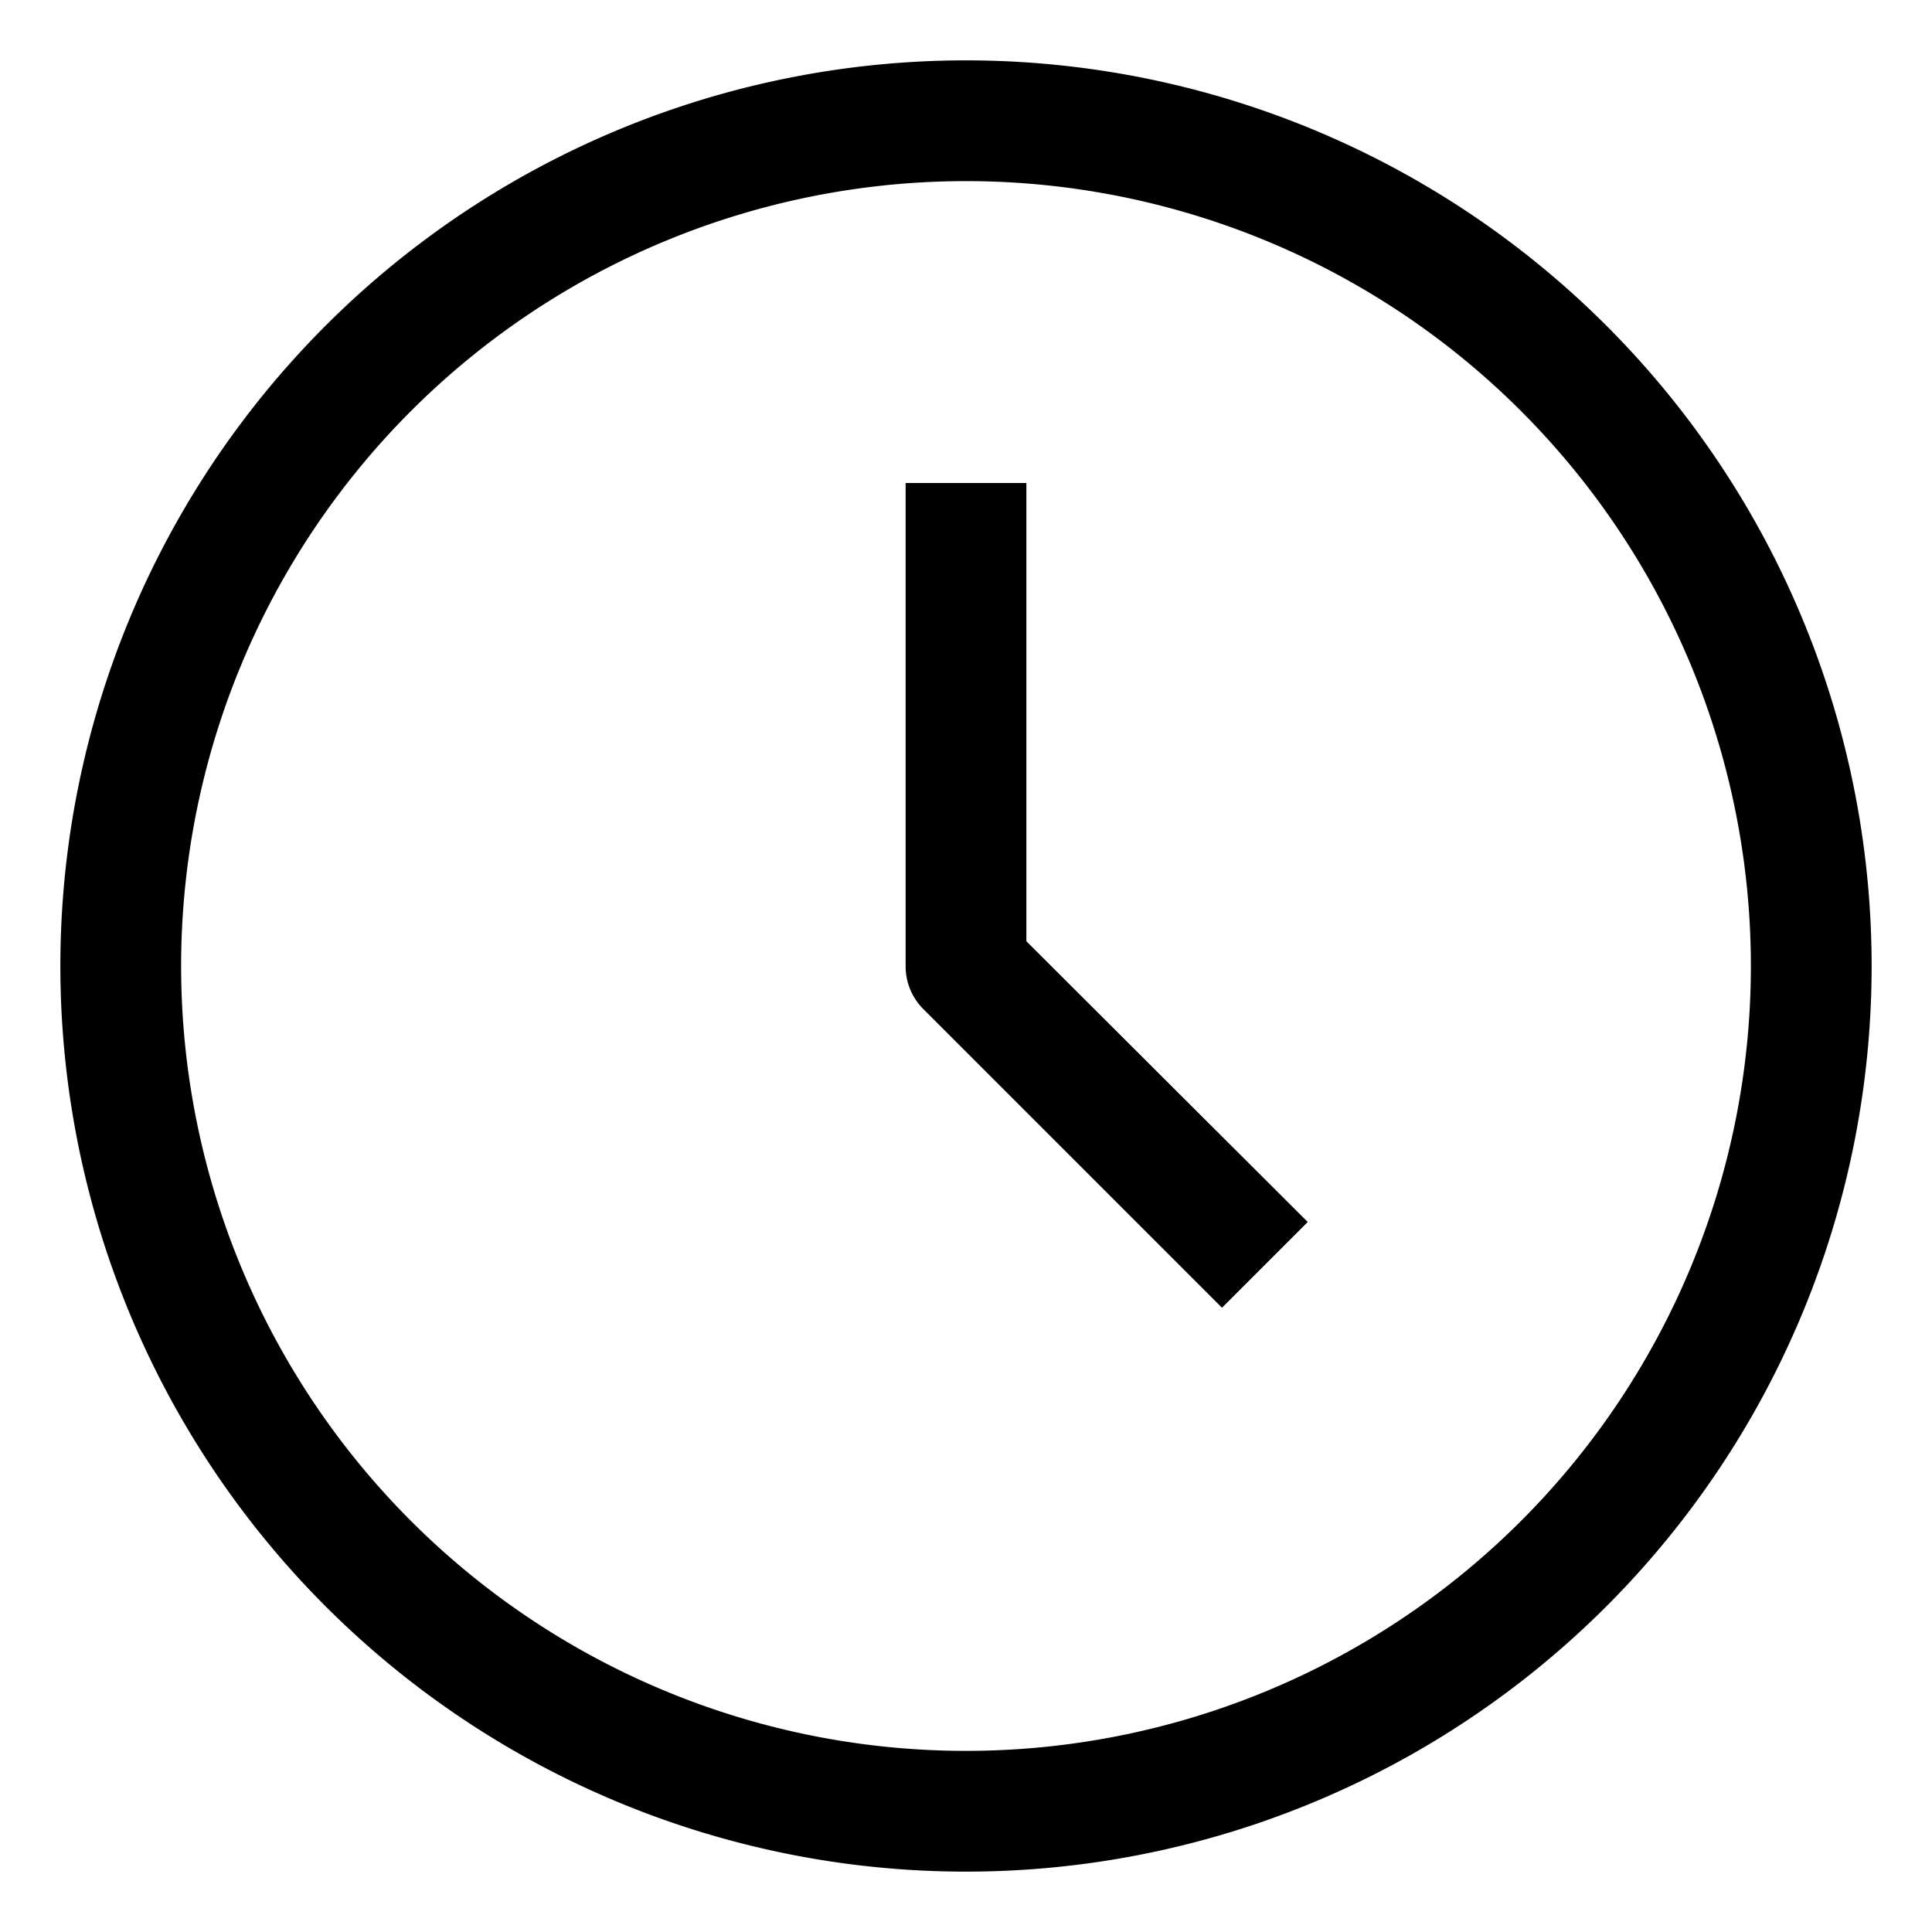
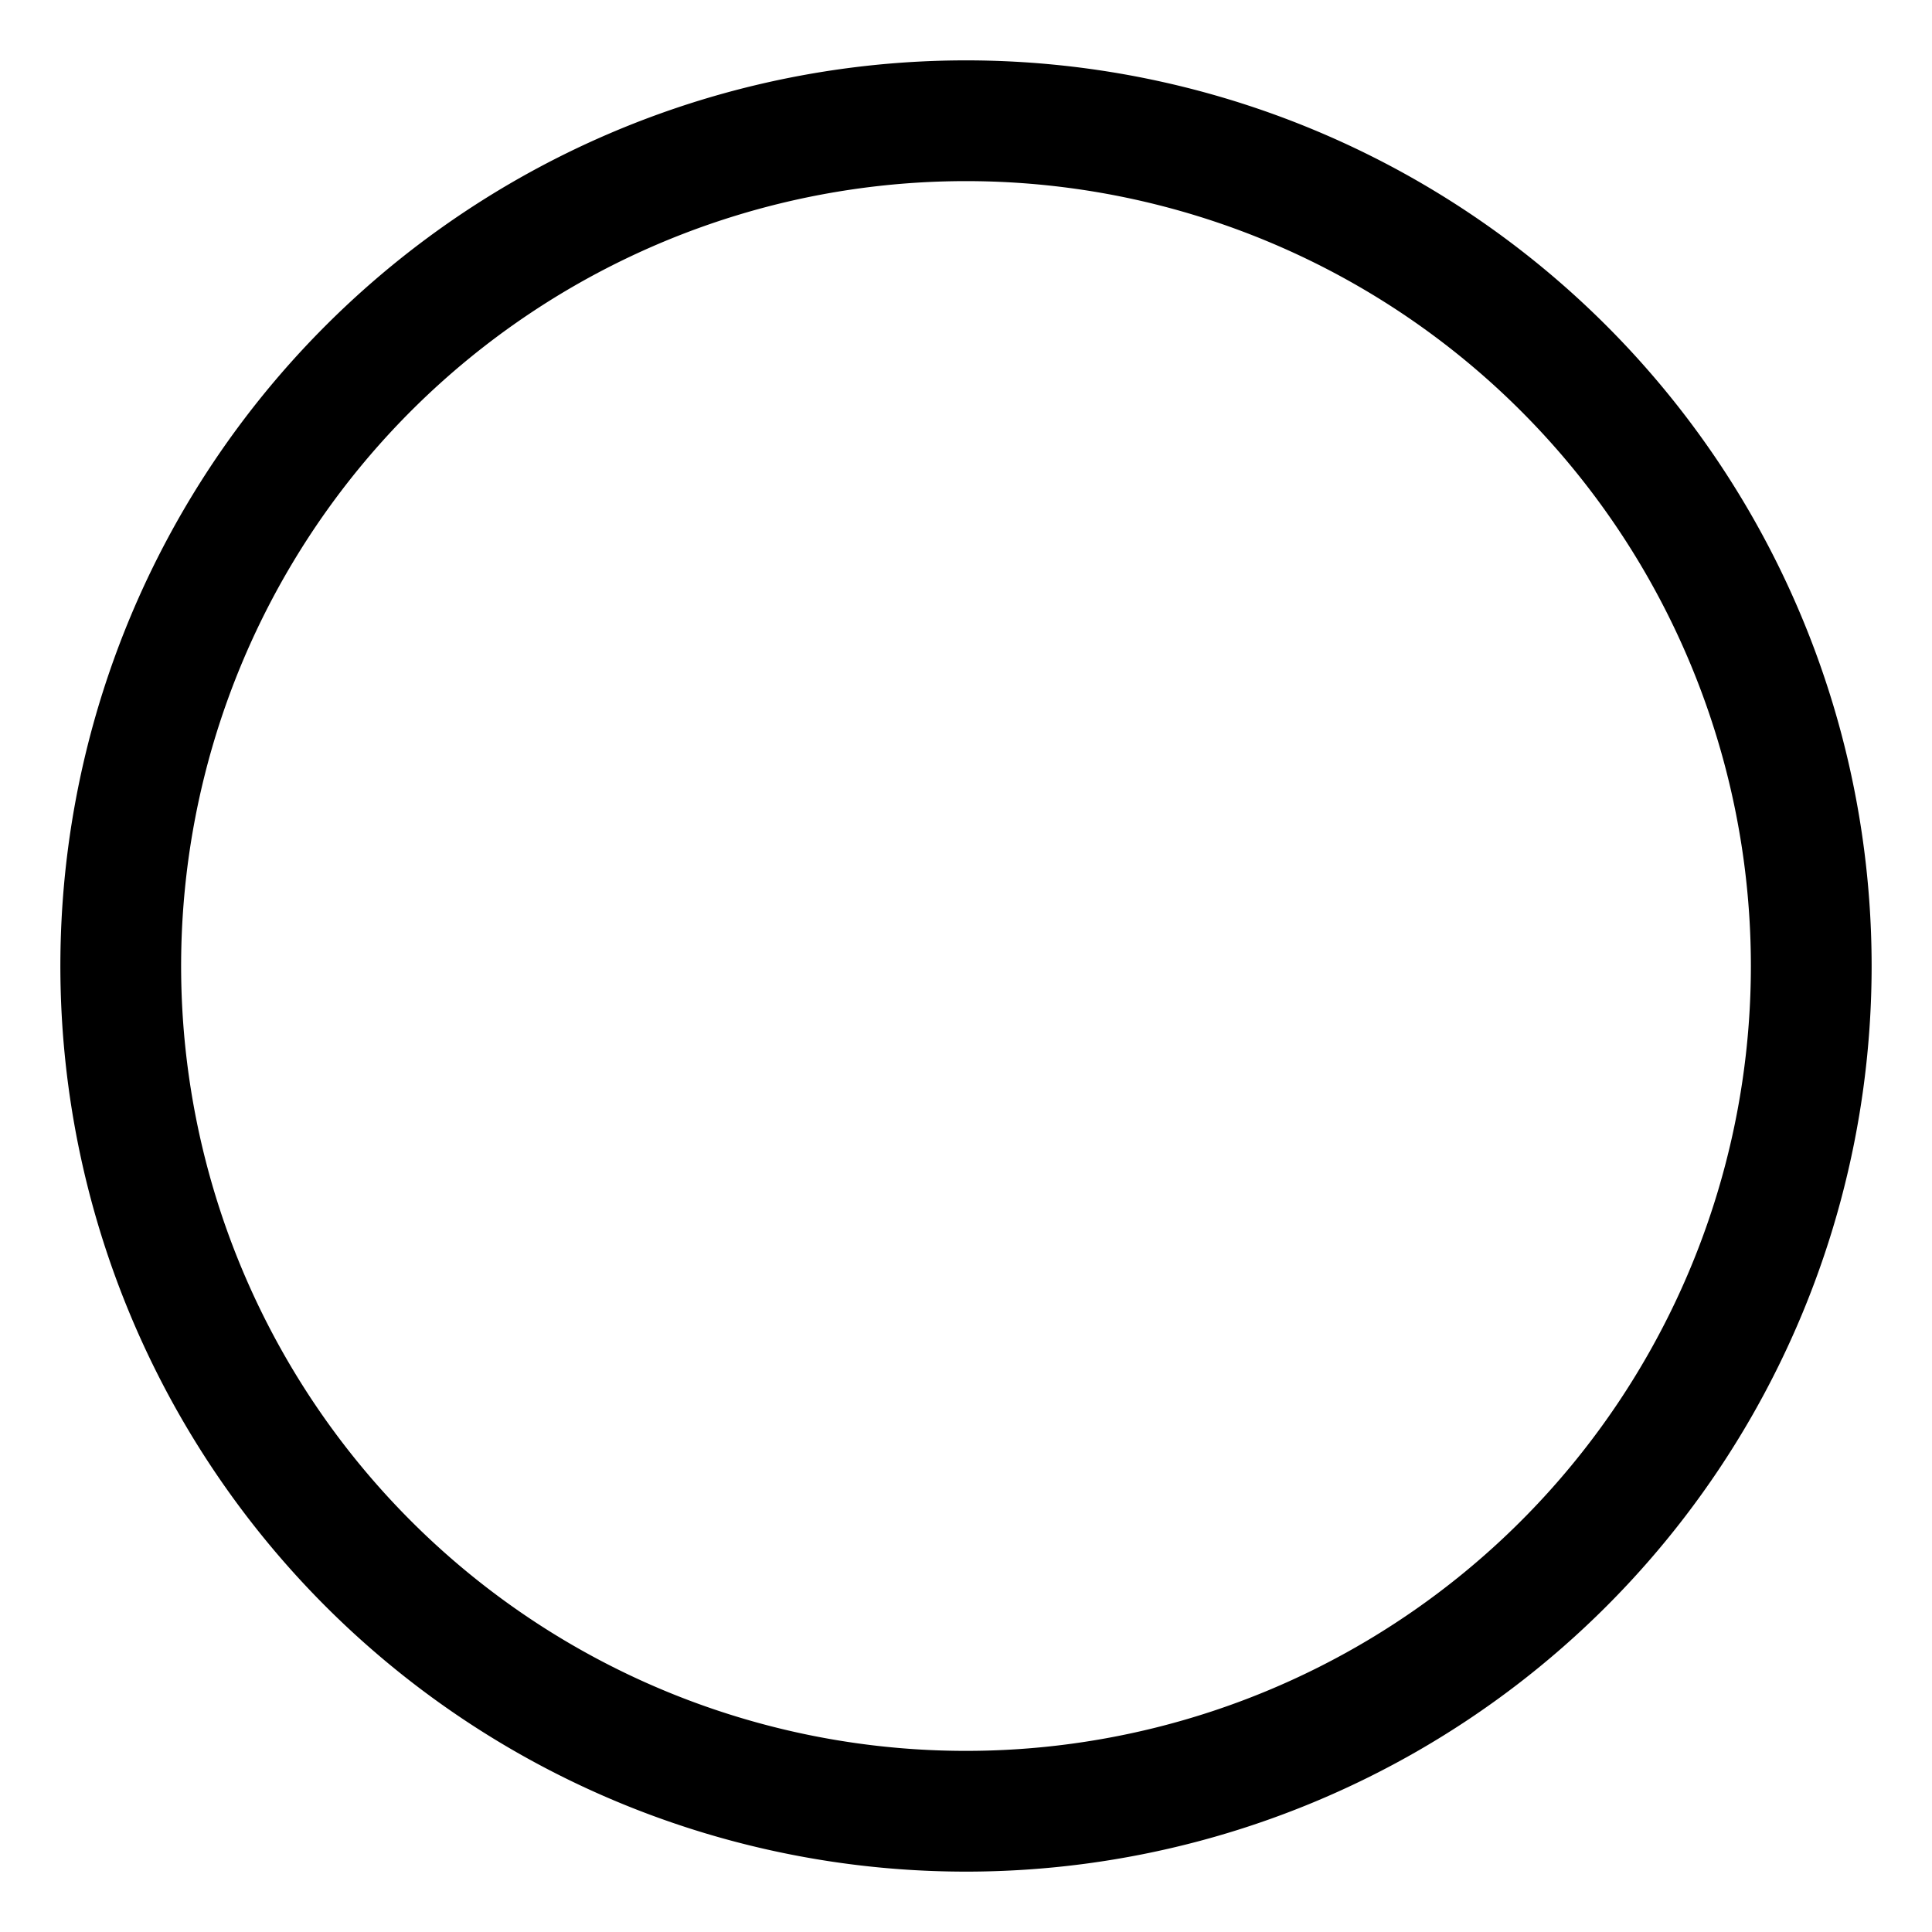
<svg xmlns="http://www.w3.org/2000/svg" width="20" height="20" viewBox="0 0 32 32">
  <defs>
    <style>.cls-1{fill:curentColor;}</style>
  </defs>
  <g>
    <path class="cls-1" d="M16,31A15,15,0,1,1,31,16,15,15,0,0,1,16,31ZM16,3A13,13,0,1,0,29,16,13,13,0,0,0,16,3Z" />
-     <path class="cls-1" d="M20.24,21.66l-4.95-4.95A1,1,0,0,1,15,16V8h2v7.59l4.66,4.65Z" />
  </g>
</svg>